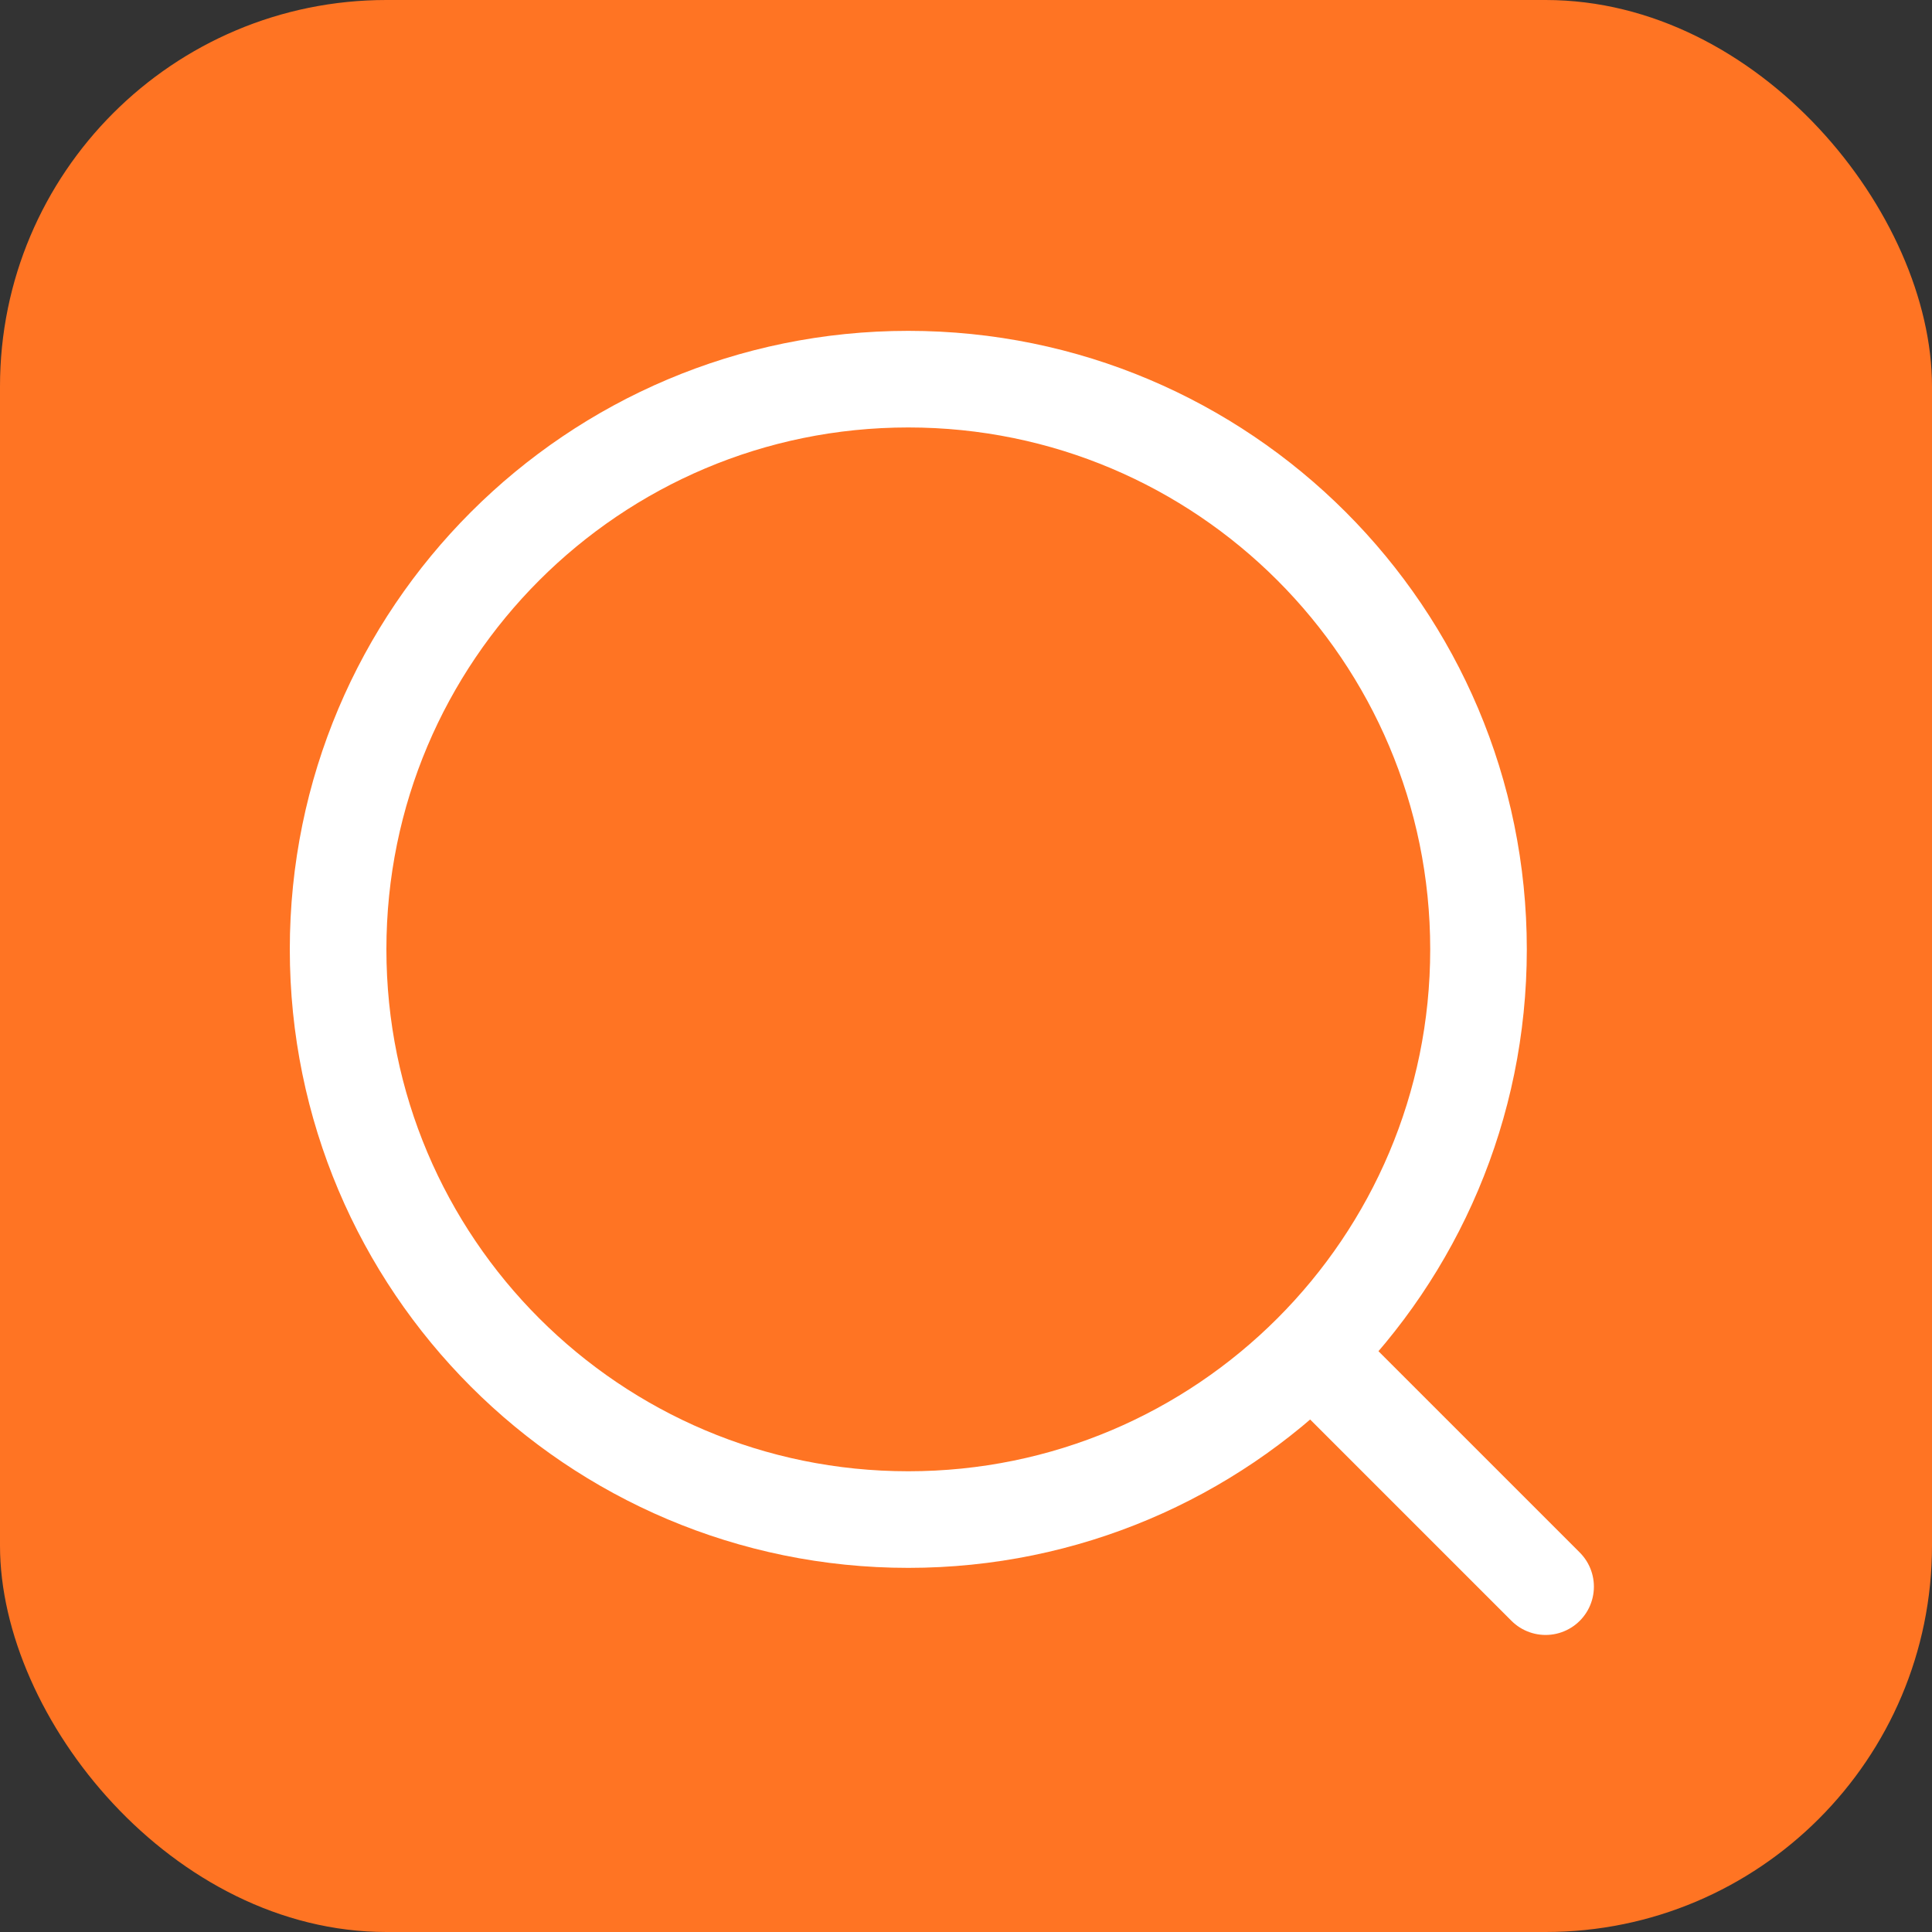
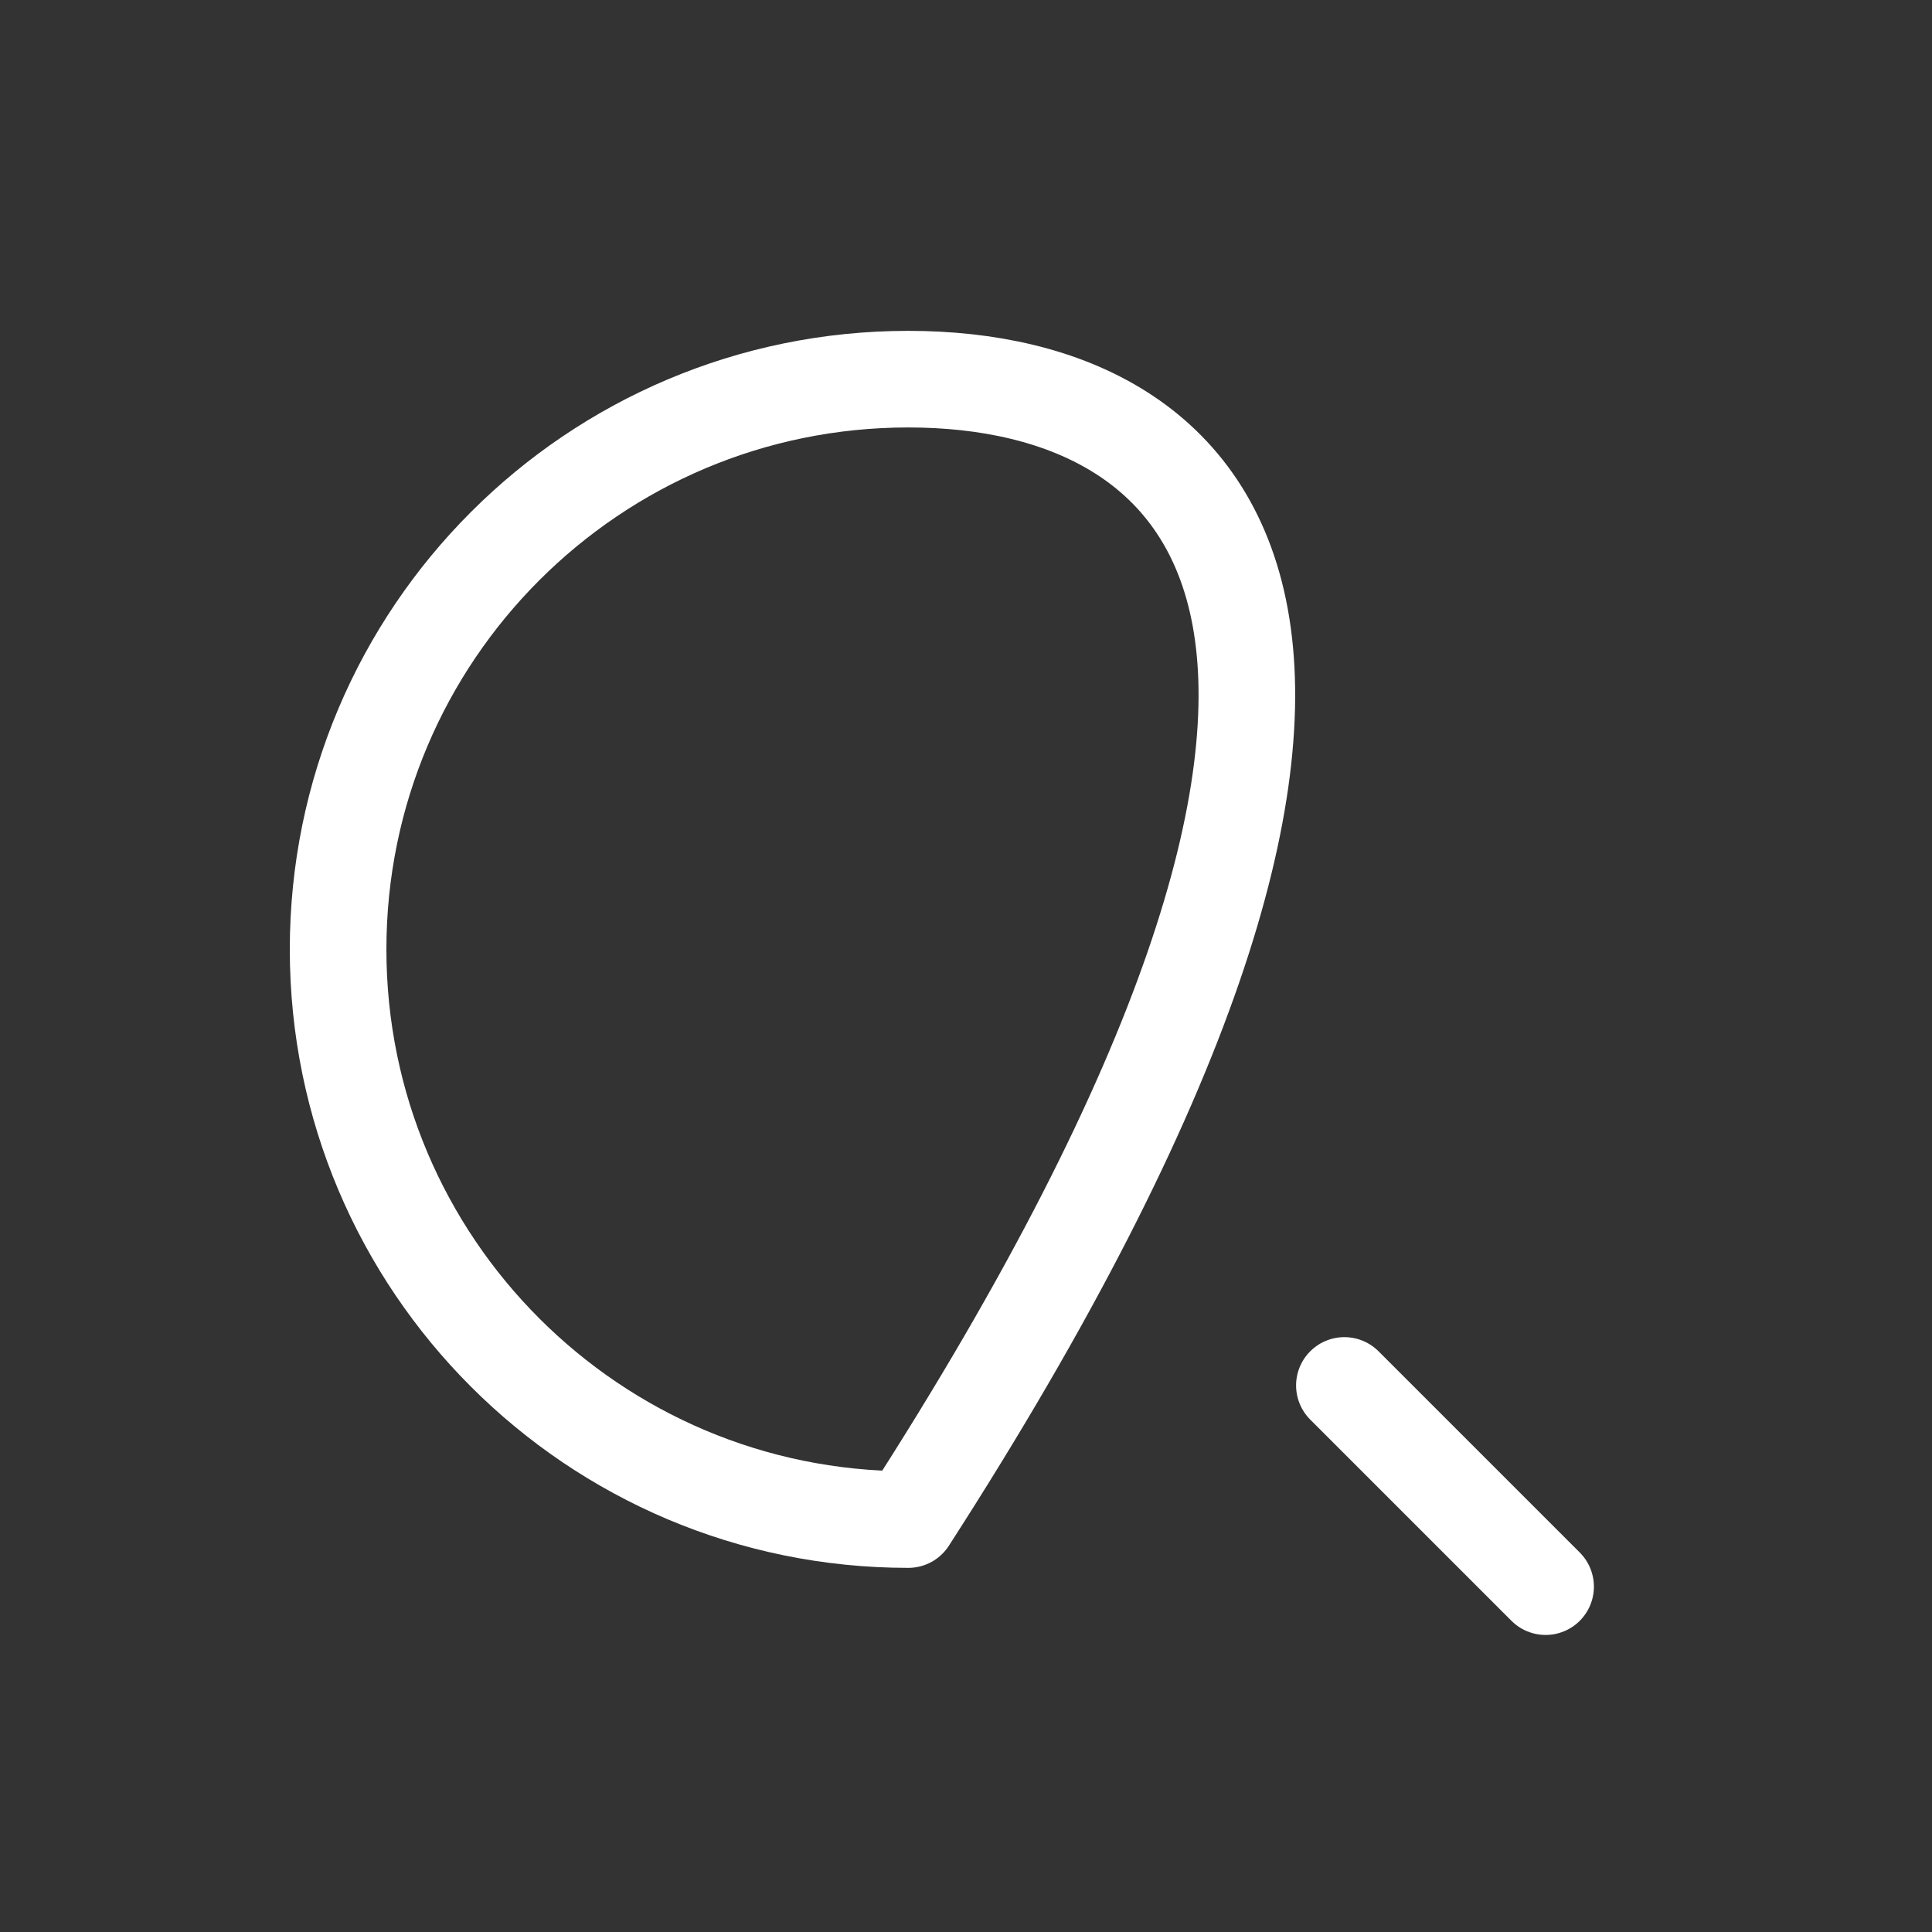
<svg xmlns="http://www.w3.org/2000/svg" width="40" height="40" viewBox="0 0 40 40" fill="none">
  <rect x="0" y="0" width="40" height="40" fill="#333333" stroke="none" />
-   <rect width="40" height="40" rx="8" fill="#FF7423" />
-   <path d="M18.805 31.461C25.326 31.461 30.611 26.175 30.611 19.655C30.611 13.135 25.326 7.85 18.805 7.85C12.286 7.85 7 13.135 7 19.655C7 26.175 12.286 31.461 18.805 31.461Z" stroke="white" stroke-width="2" stroke-linecap="round" stroke-linejoin="round" />
+   <path d="M18.805 31.461C30.611 13.135 25.326 7.85 18.805 7.85C12.286 7.85 7 13.135 7 19.655C7 26.175 12.286 31.461 18.805 31.461Z" stroke="white" stroke-width="2" stroke-linecap="round" stroke-linejoin="round" />
  <path d="M32 32.85L27.834 28.684" stroke="white" stroke-width="2" stroke-linecap="round" stroke-linejoin="round" />
</svg>